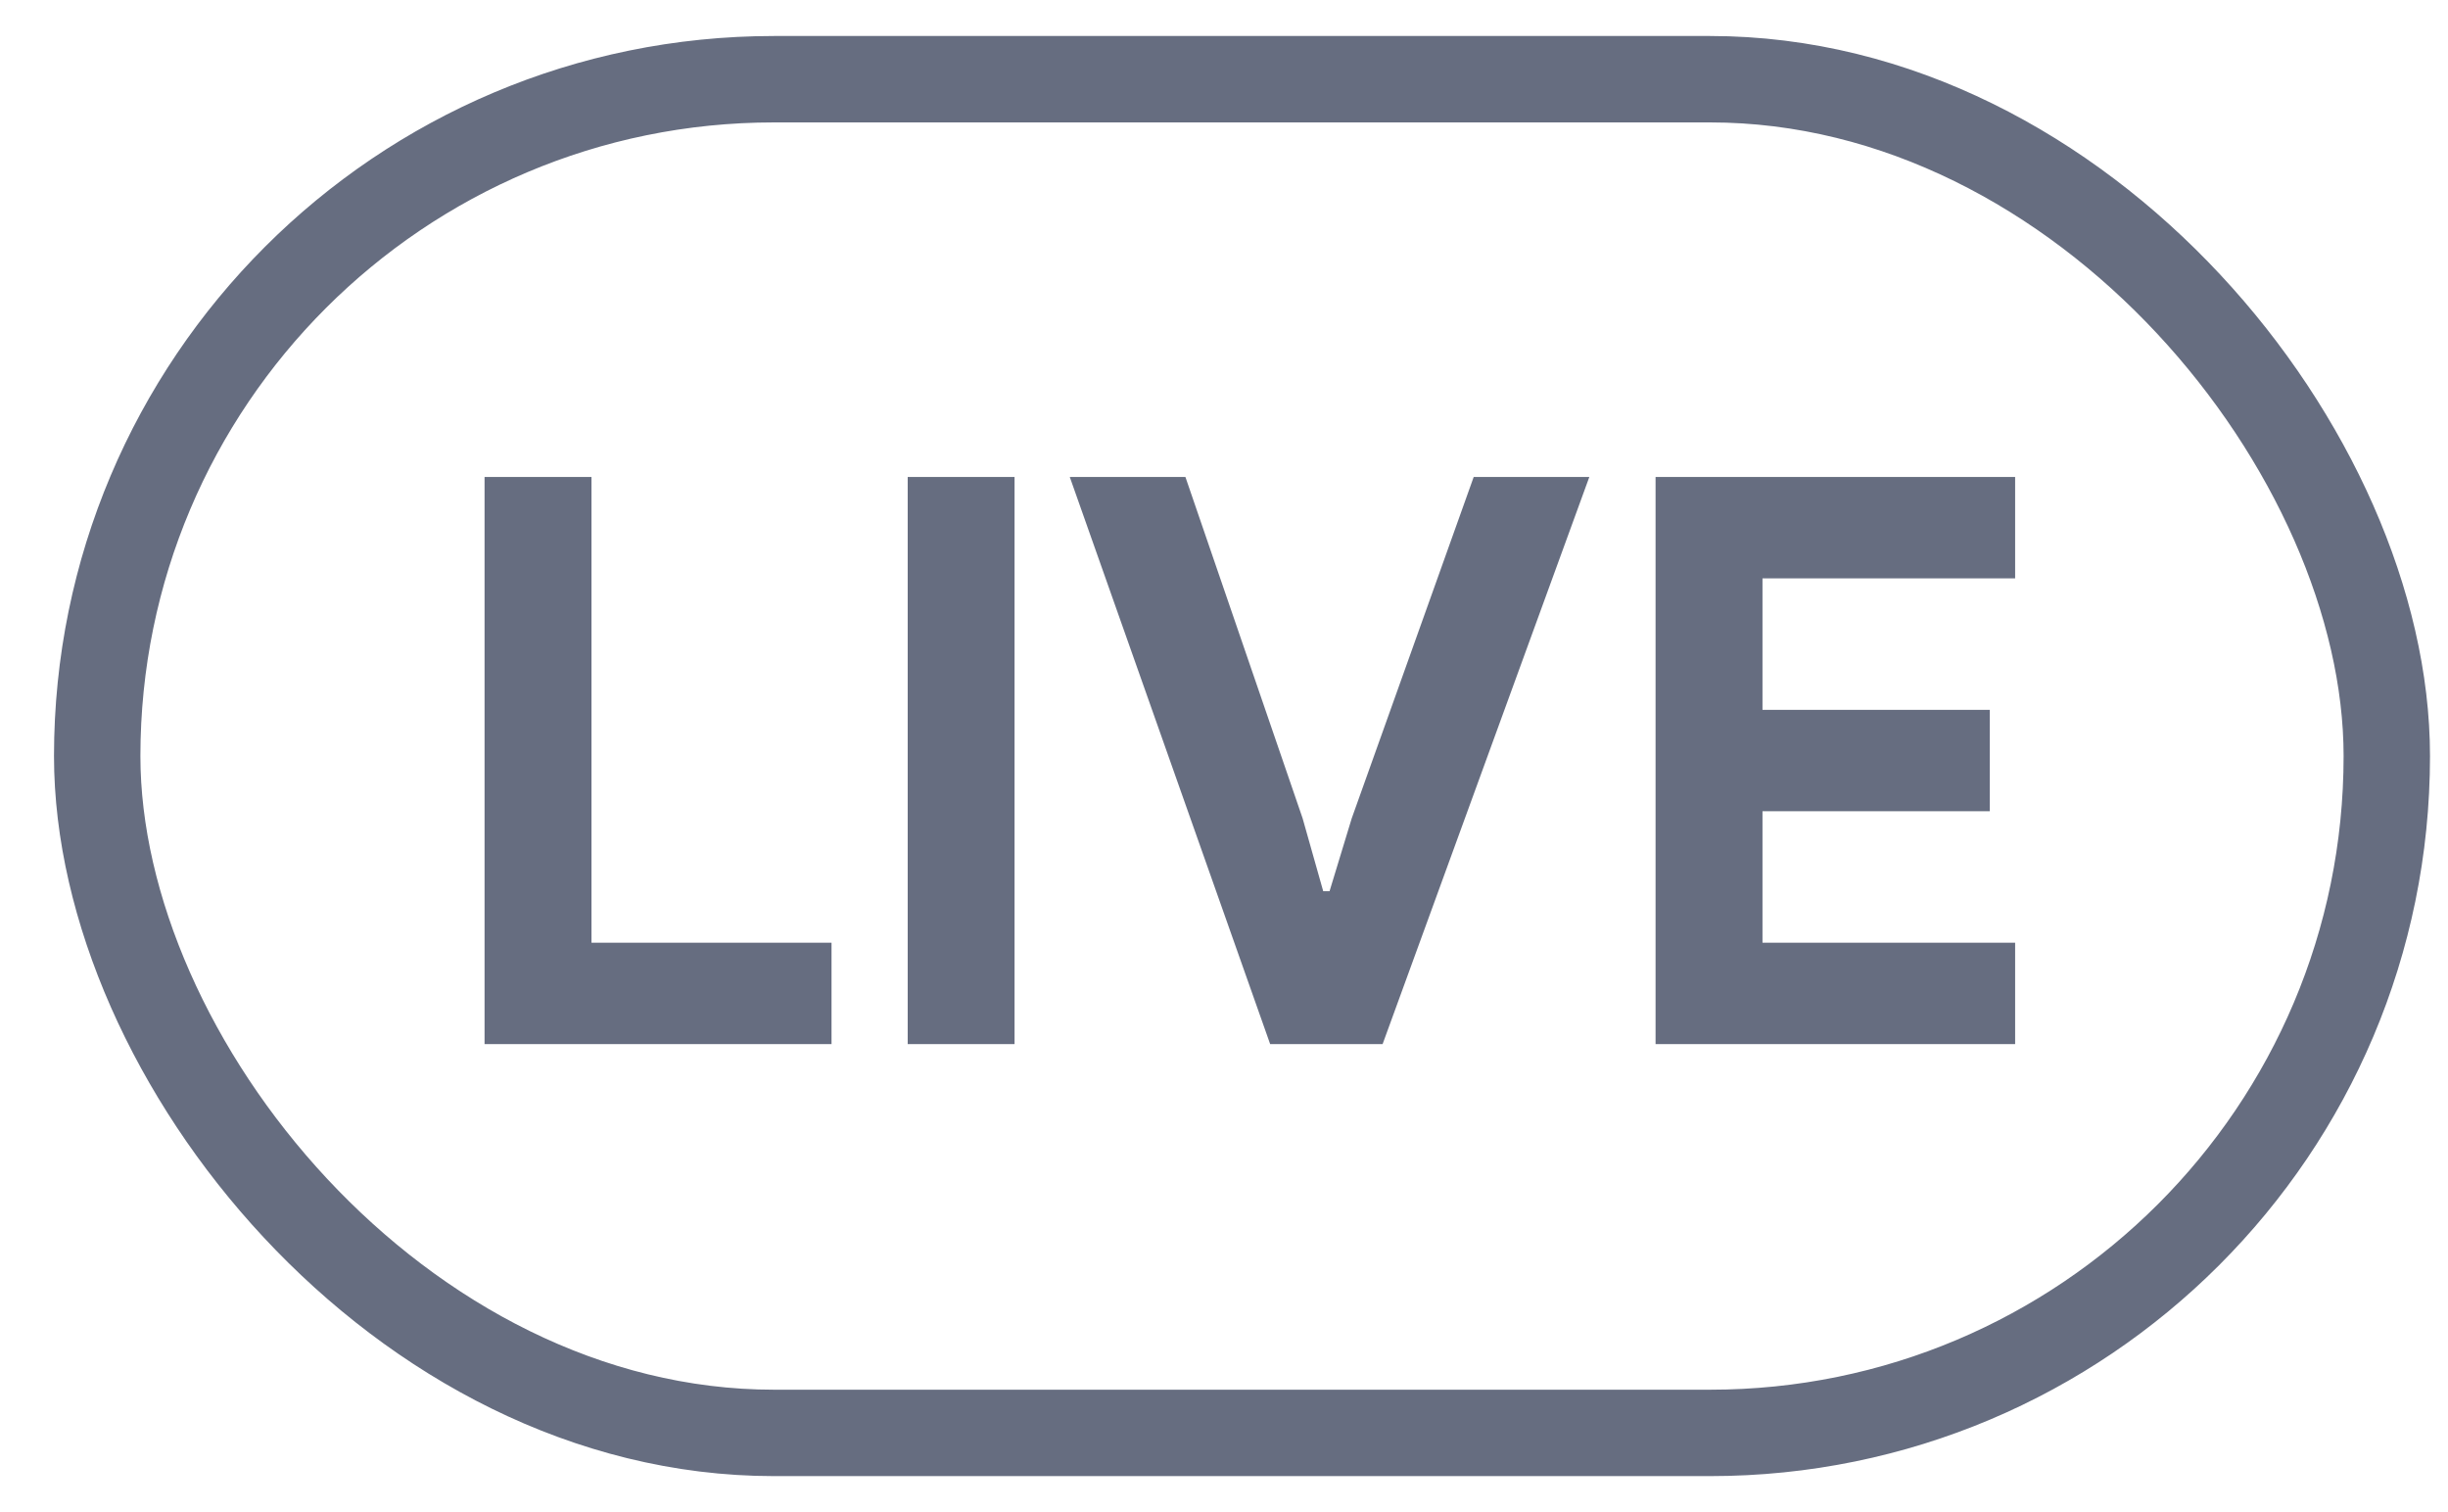
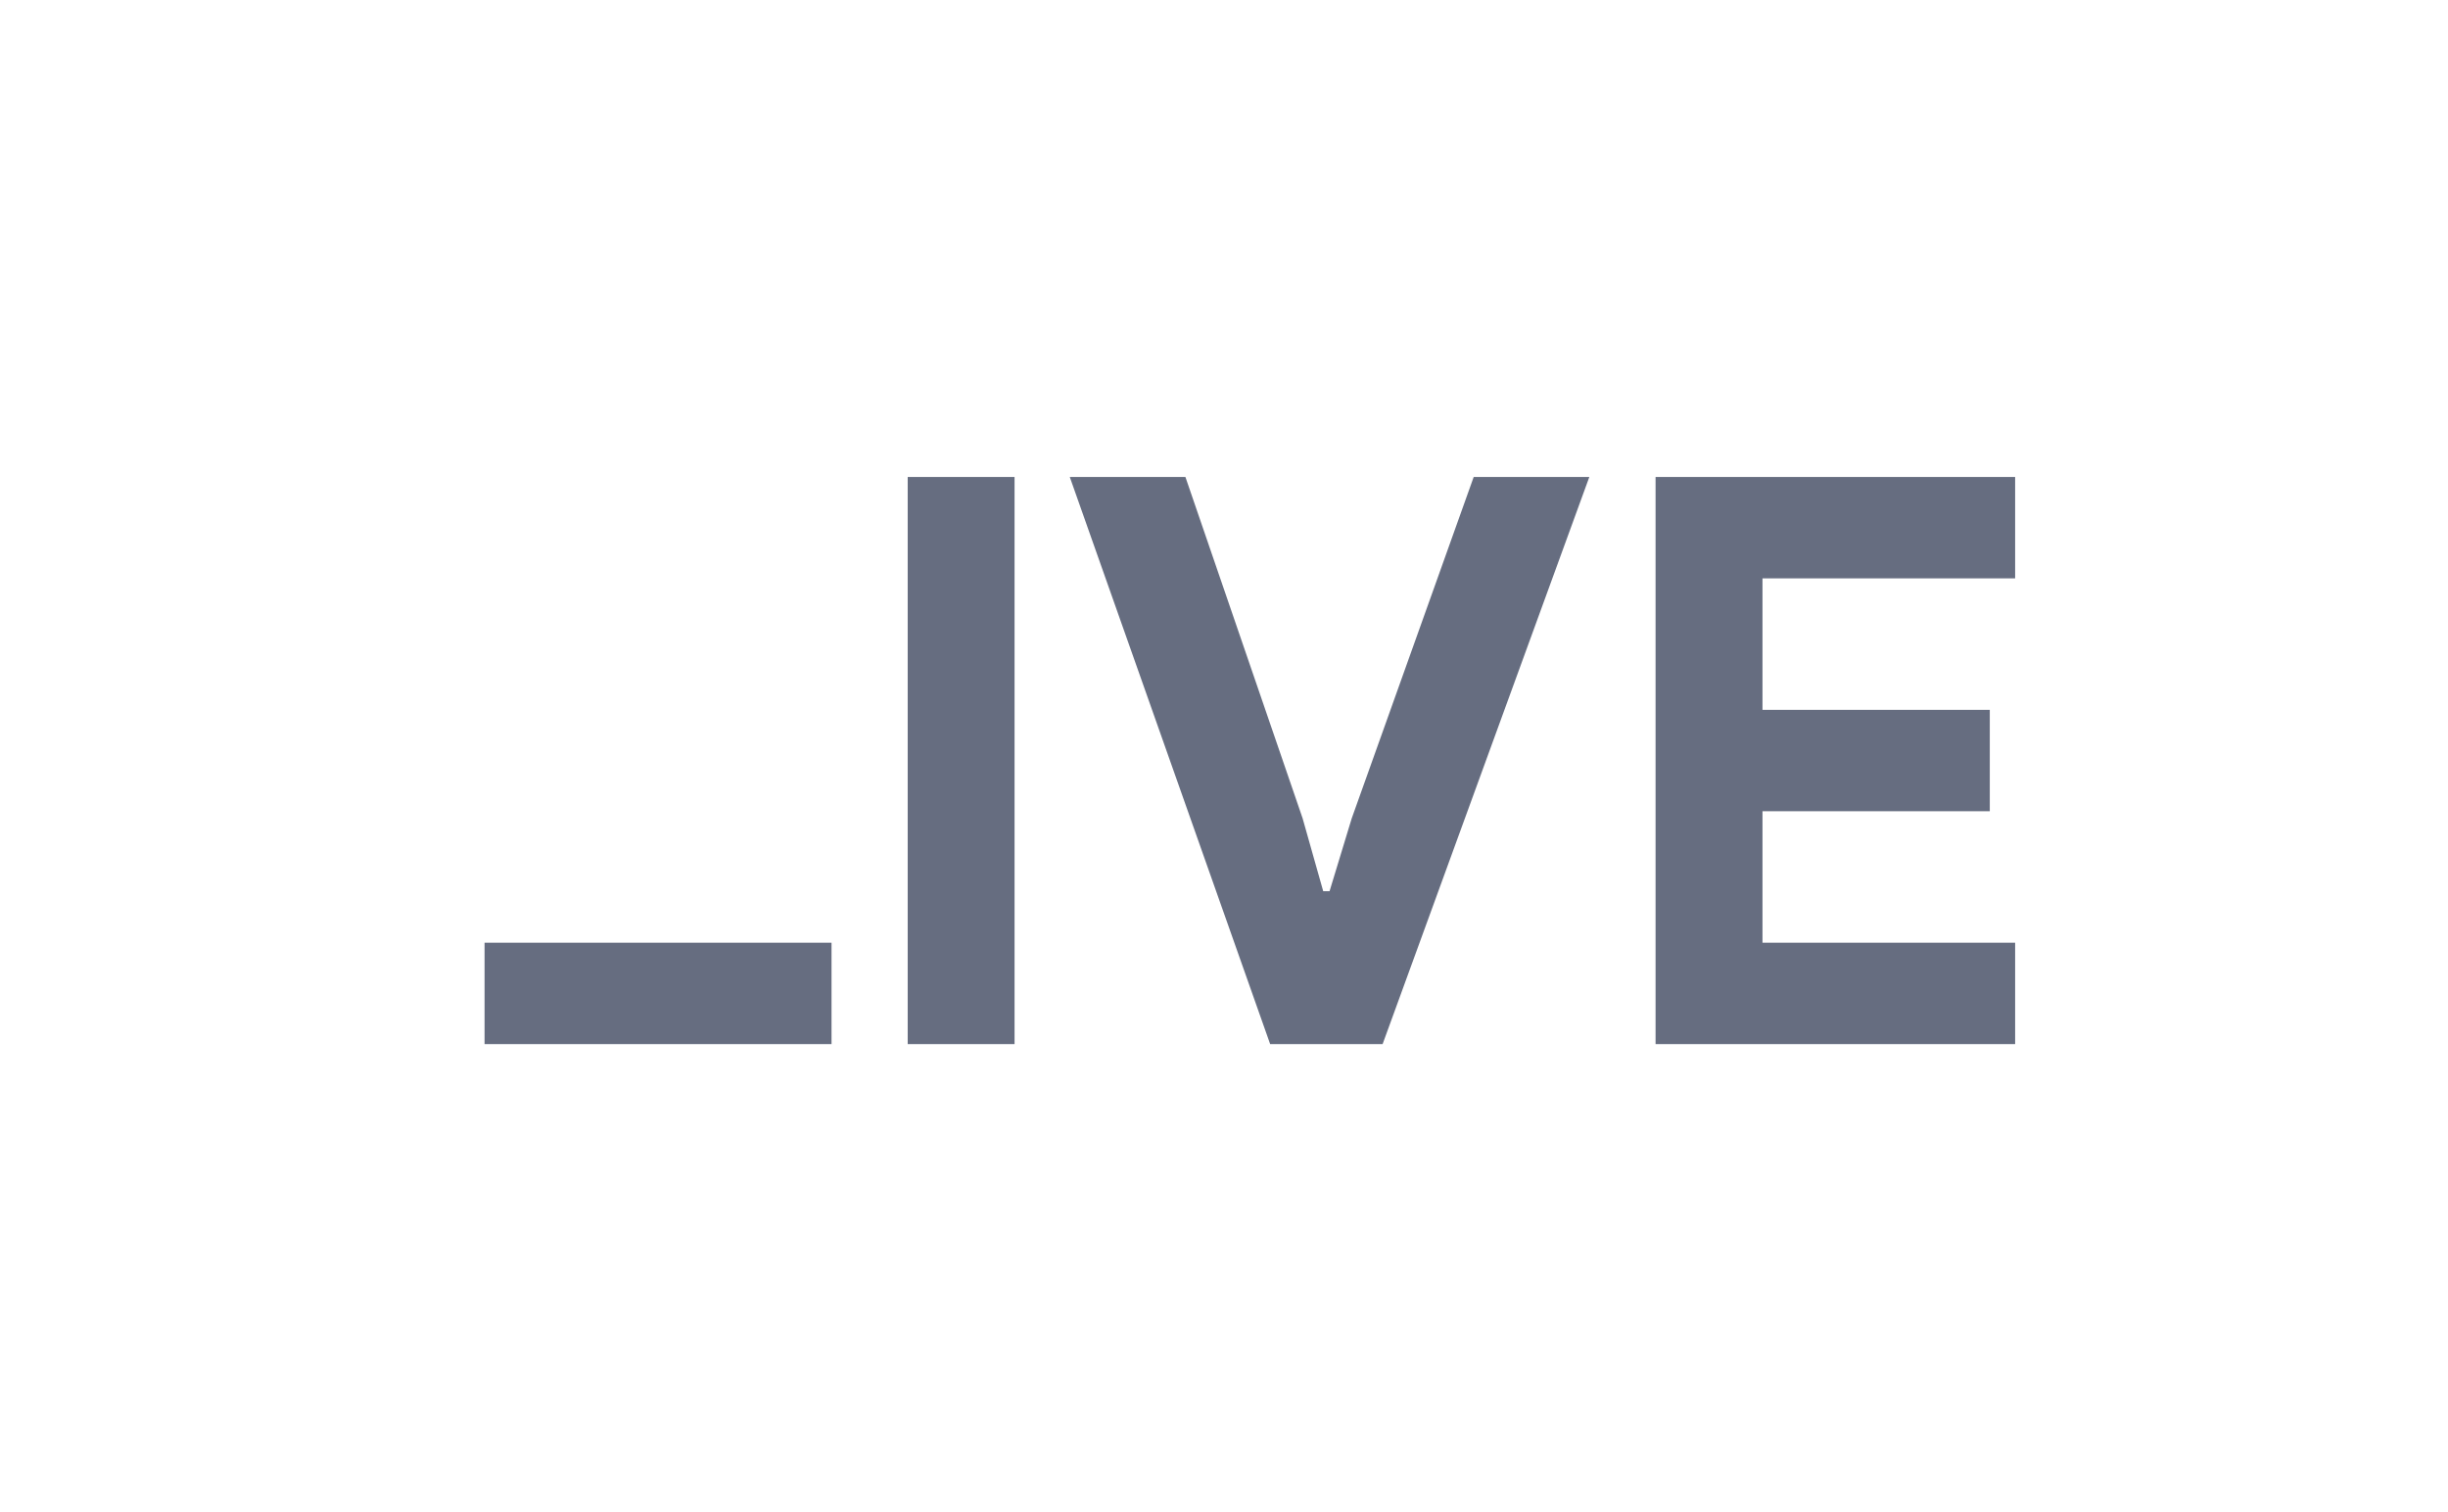
<svg xmlns="http://www.w3.org/2000/svg" width="34" height="21" viewBox="0 0 34 21" fill="none">
-   <rect x="1.35" y="1.1" width="31.8" height="18.8" rx="9.4" stroke="#666D80" stroke-width="1.2" />
-   <path d="M6.73 6.624H8.215V13.092H11.549V14.5H6.73V6.624ZM12.607 6.624H14.091V14.5H12.607V6.624ZM14.858 6.624H16.464L18.092 11.365L18.378 12.377H18.466L18.774 11.365L20.468 6.624H22.074L19.203 14.5H17.641L14.858 6.624ZM24.479 8.032V9.858H27.636V11.266H24.479V13.092H27.988V14.5H22.994V6.624H27.988V8.032H24.479Z" fill="#666D80" />
+   <path d="M6.73 6.624V13.092H11.549V14.5H6.73V6.624ZM12.607 6.624H14.091V14.5H12.607V6.624ZM14.858 6.624H16.464L18.092 11.365L18.378 12.377H18.466L18.774 11.365L20.468 6.624H22.074L19.203 14.5H17.641L14.858 6.624ZM24.479 8.032V9.858H27.636V11.266H24.479V13.092H27.988V14.5H22.994V6.624H27.988V8.032H24.479Z" fill="#666D80" />
</svg>